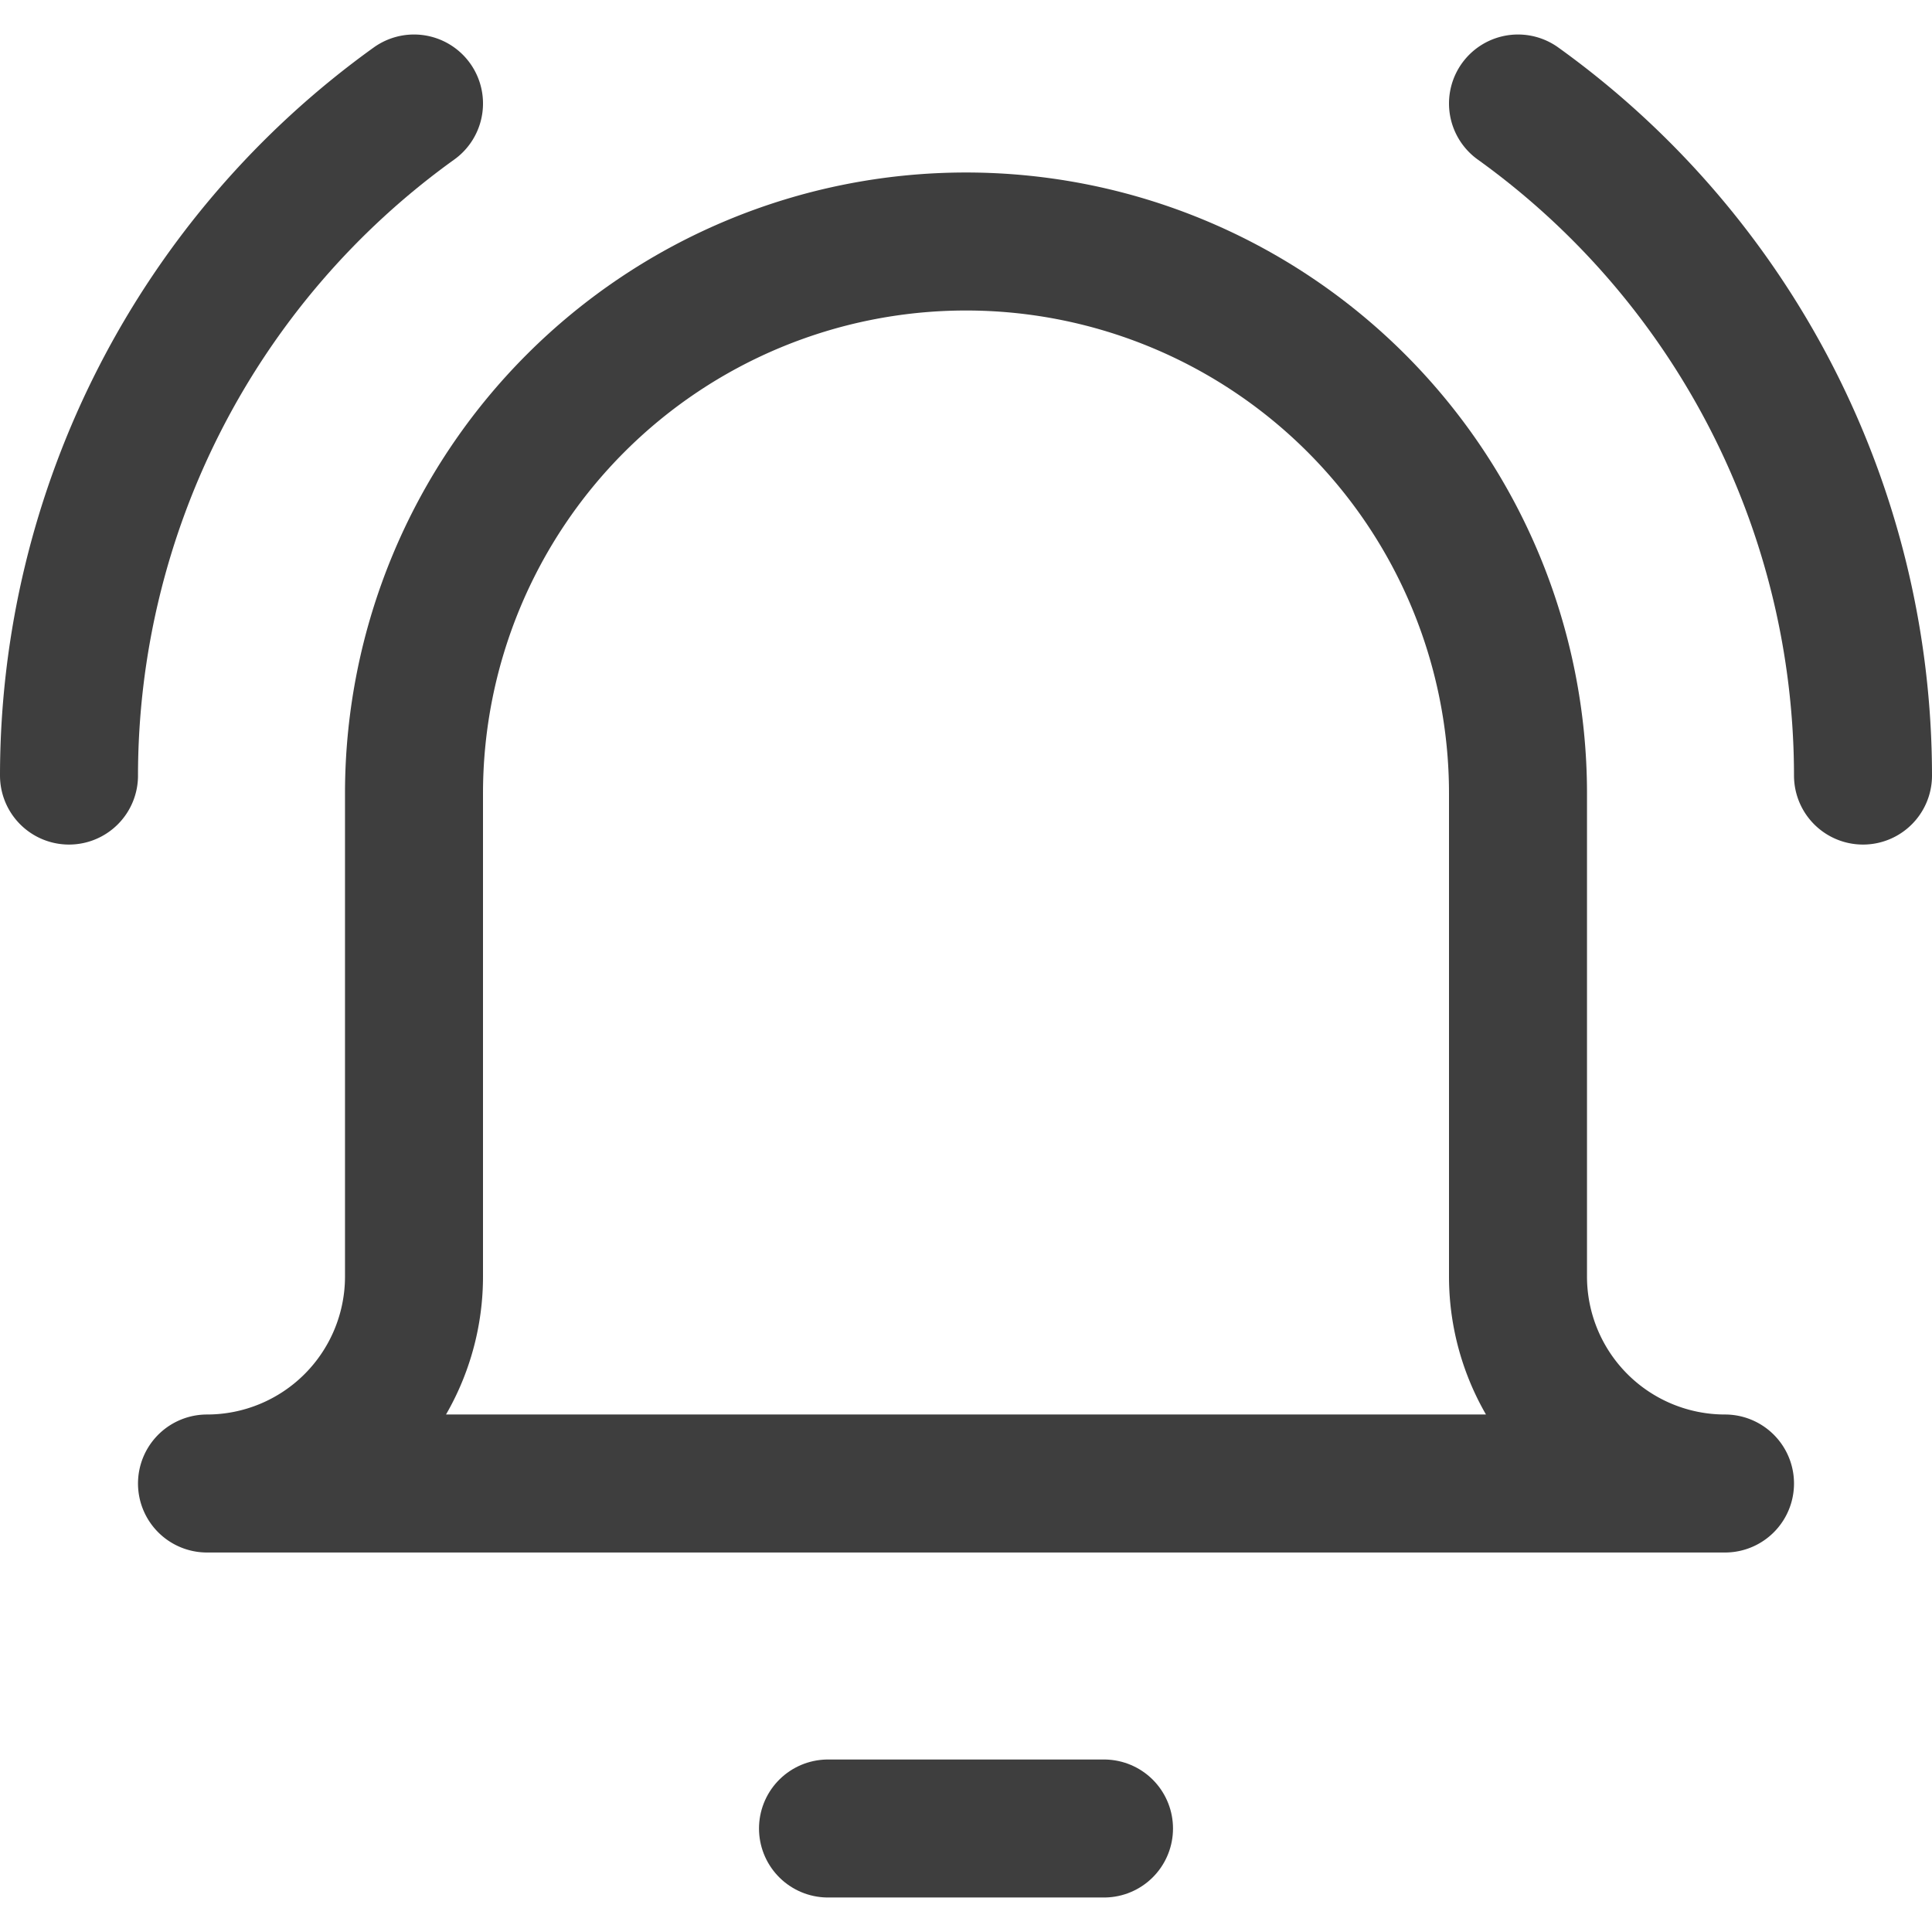
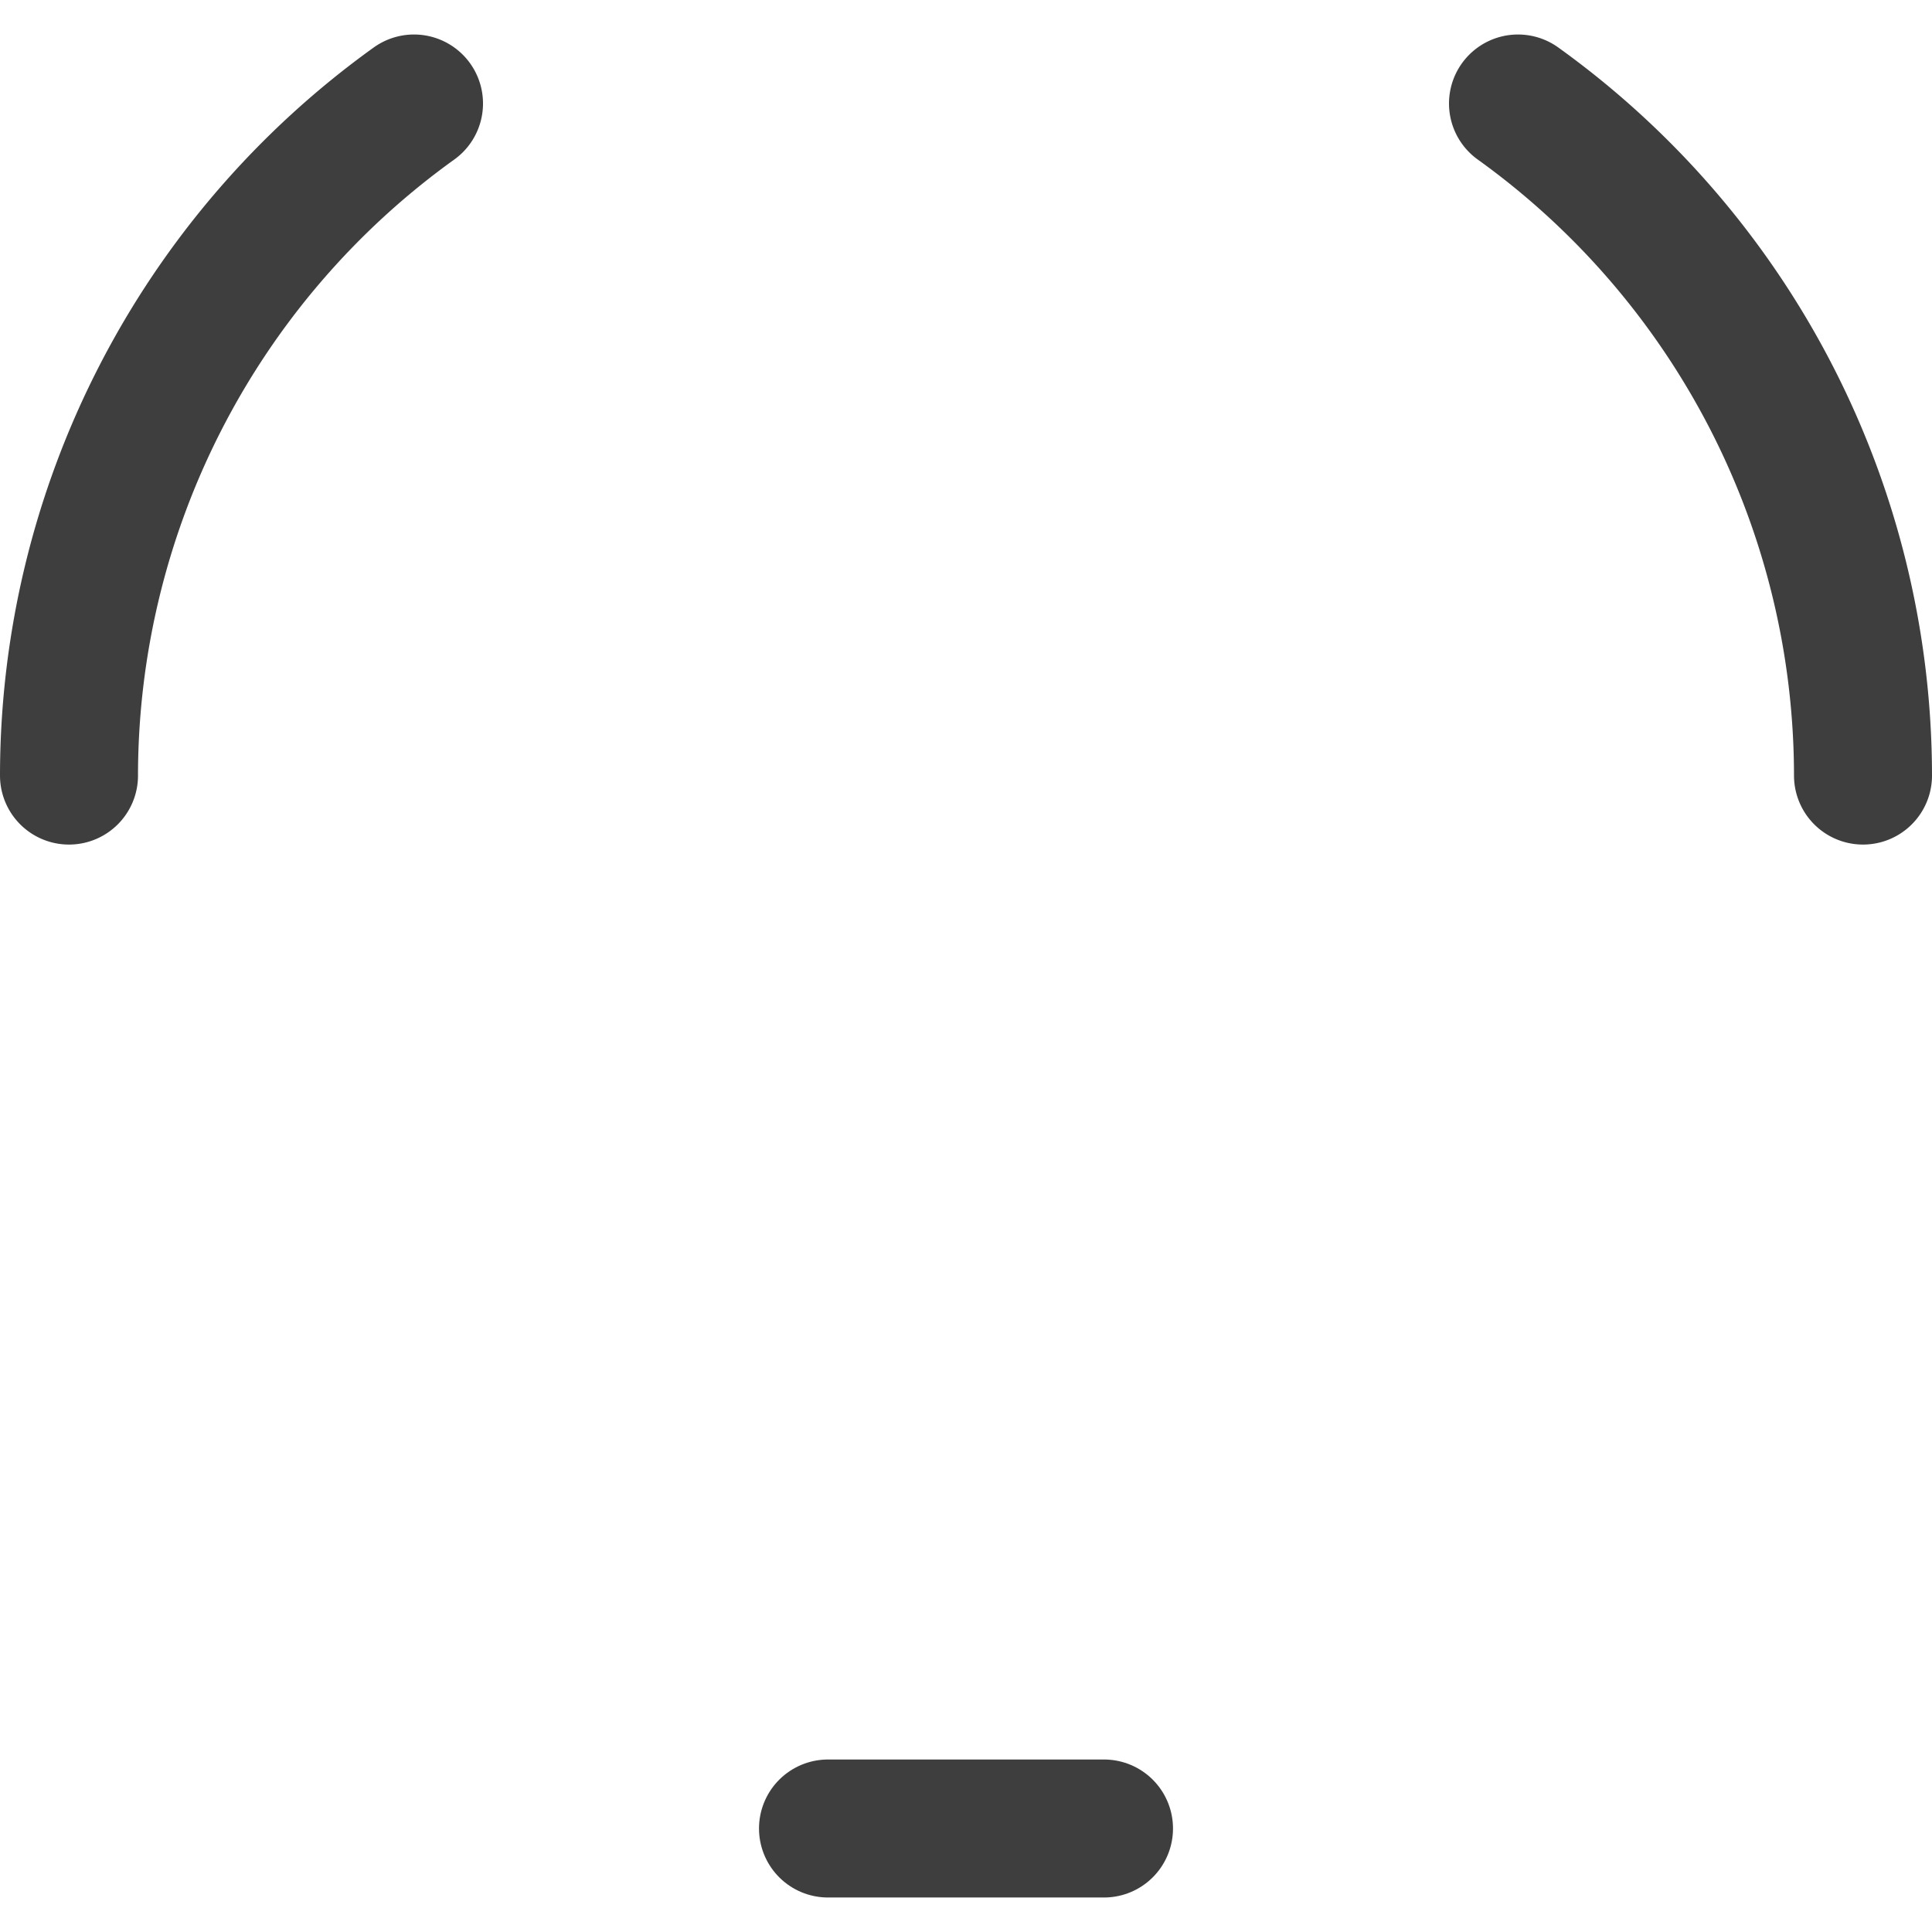
<svg xmlns="http://www.w3.org/2000/svg" fill="none" viewBox="0 0 14 14" height="48" width="48">
  <g id="ringing-bell-notification--notification-vibrate-ring-sound-alarm-alert-bell-noise">
    <path id="Vector" stroke="#3e3e3e" stroke-linecap="round" stroke-linejoin="round" d="M6 13.25h2" />
-     <path id="Vector_2" stroke="#3e3e3e" stroke-linecap="round" stroke-linejoin="round" d="M11 5.75a4 4 0 1 0-8 0v3.5a1.5 1.5 0 0 1-1.5 1.5h11a1.5 1.5 0 0 1-1.5-1.5v-3.5Z" />
    <path id="Vector_3" stroke="#3e3e3e" stroke-linecap="round" stroke-linejoin="round" d="M.5 5.62A6 6 0 0 1 3 .75" />
    <path id="Vector_4" stroke="#3e3e3e" stroke-linecap="round" stroke-linejoin="round" d="M13.5 5.62A6 6 0 0 0 11 .75" />
  </g>
</svg>